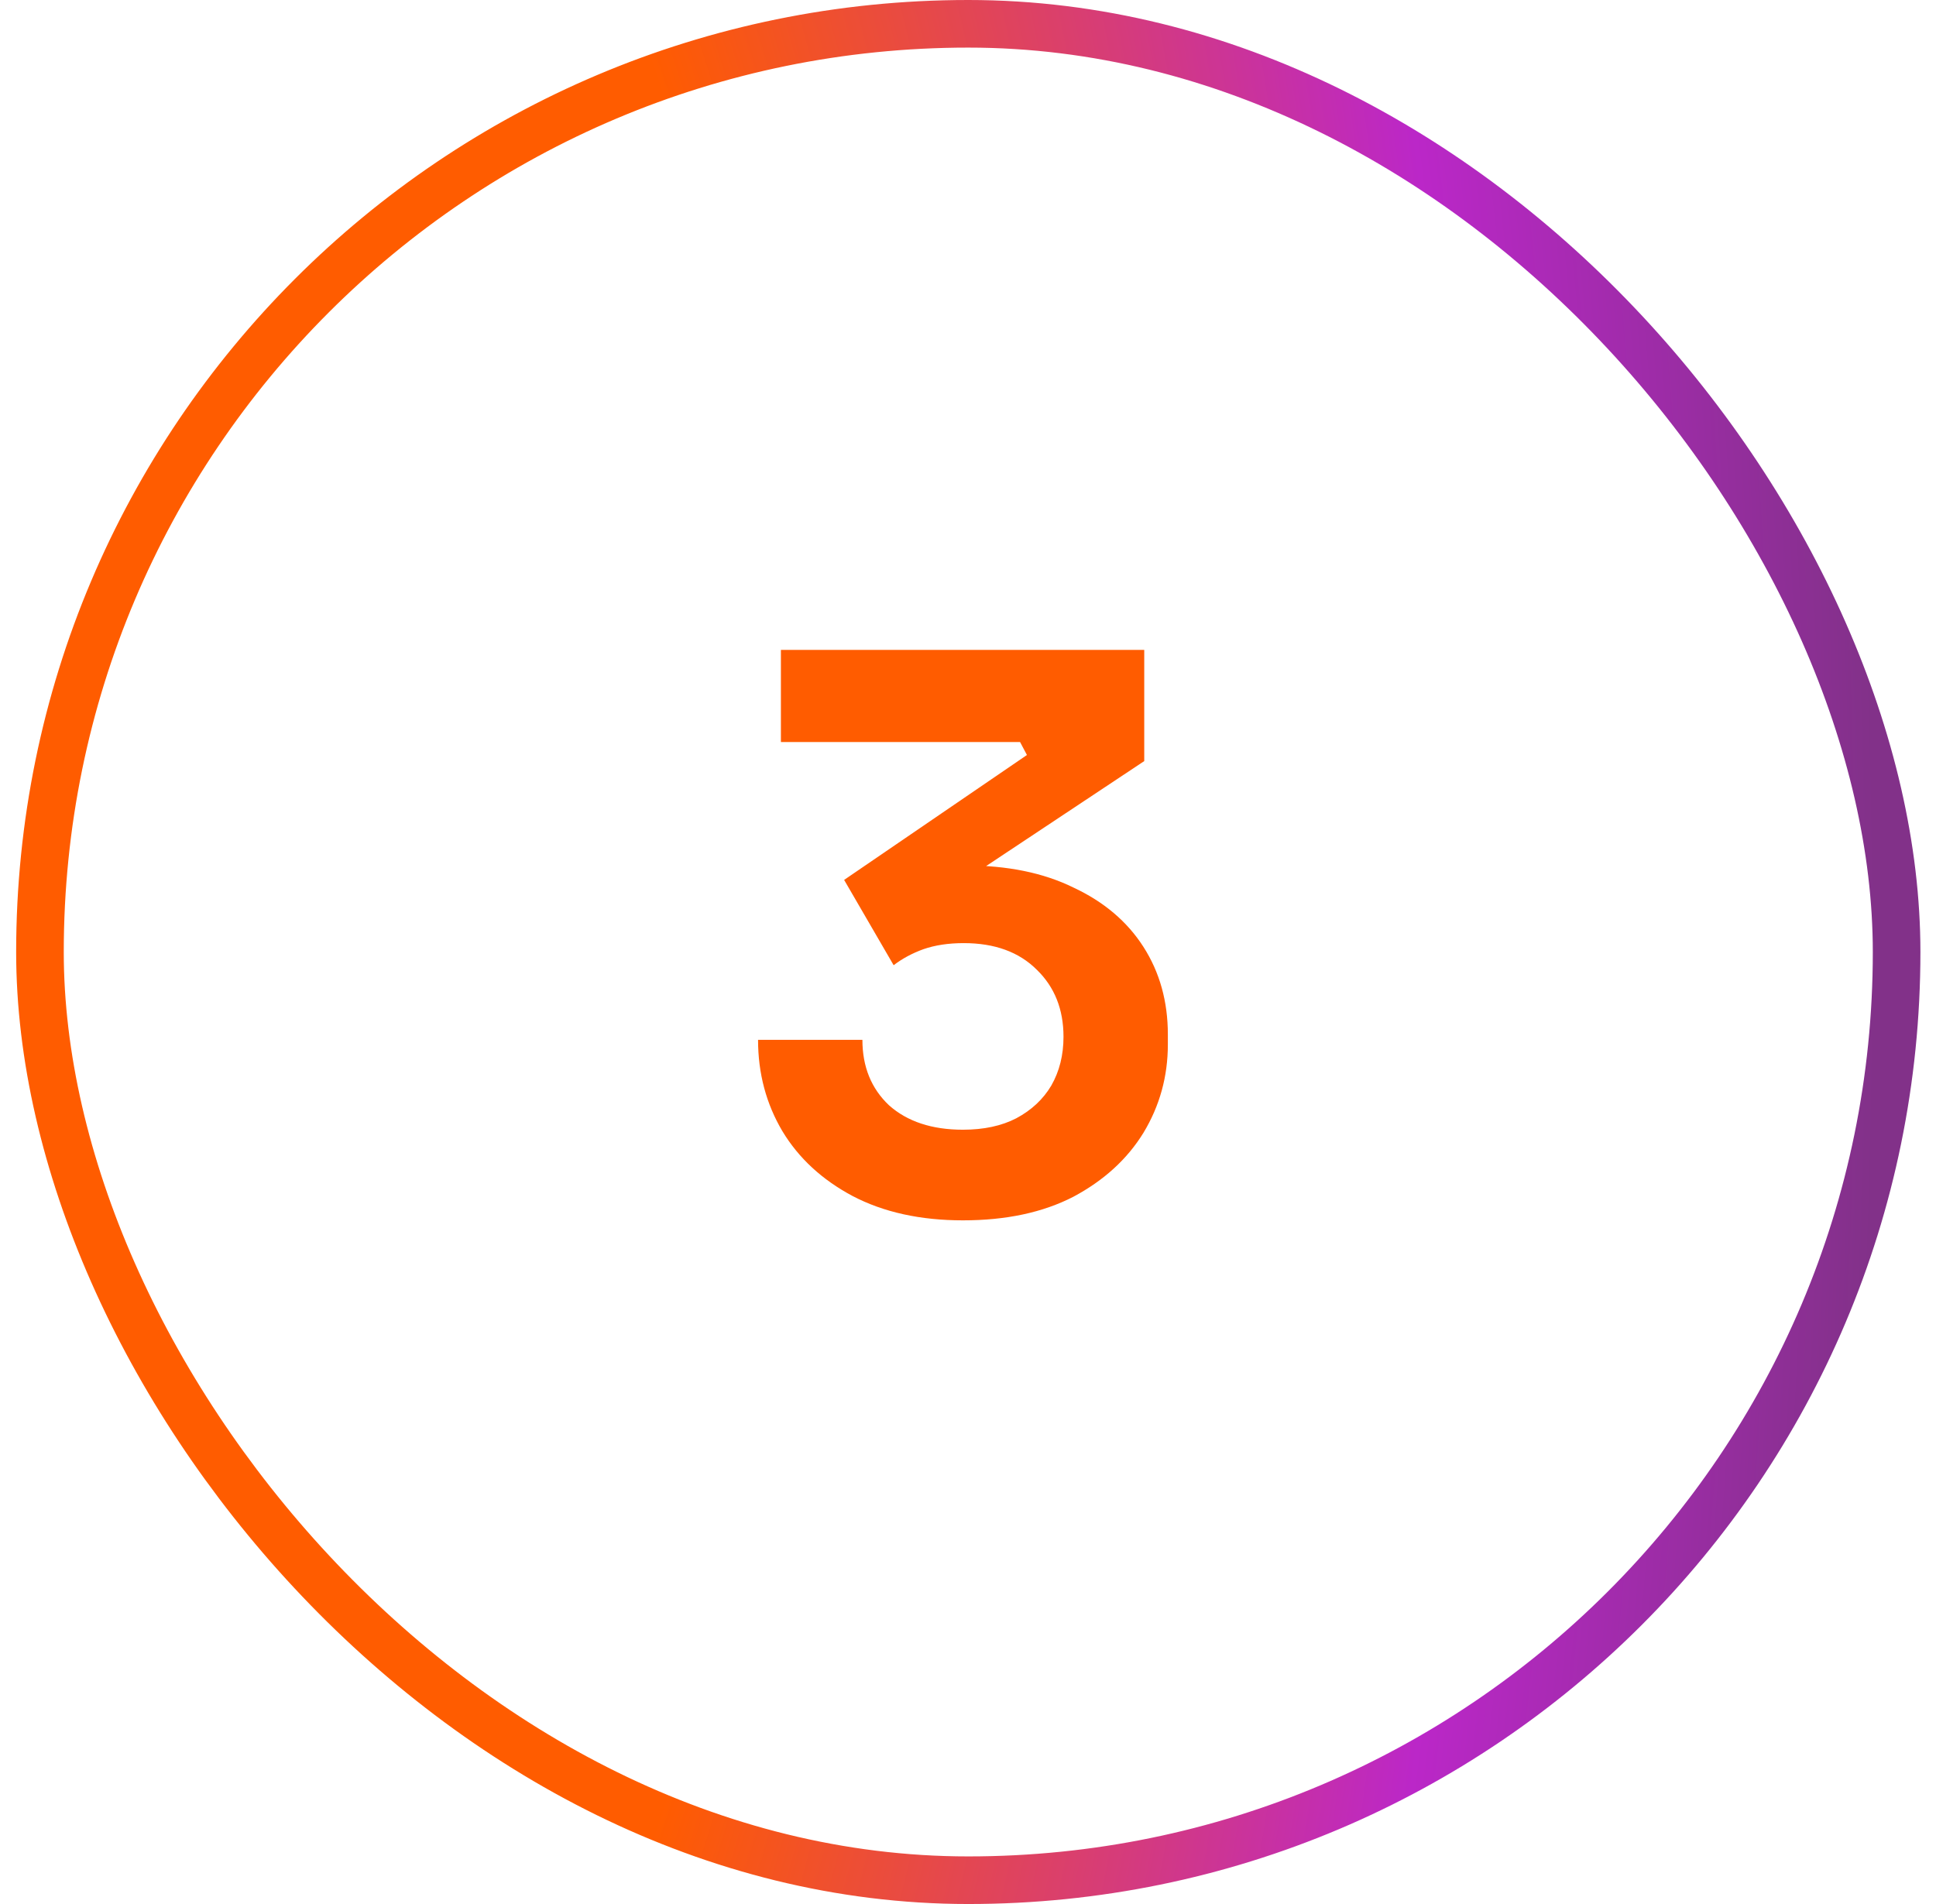
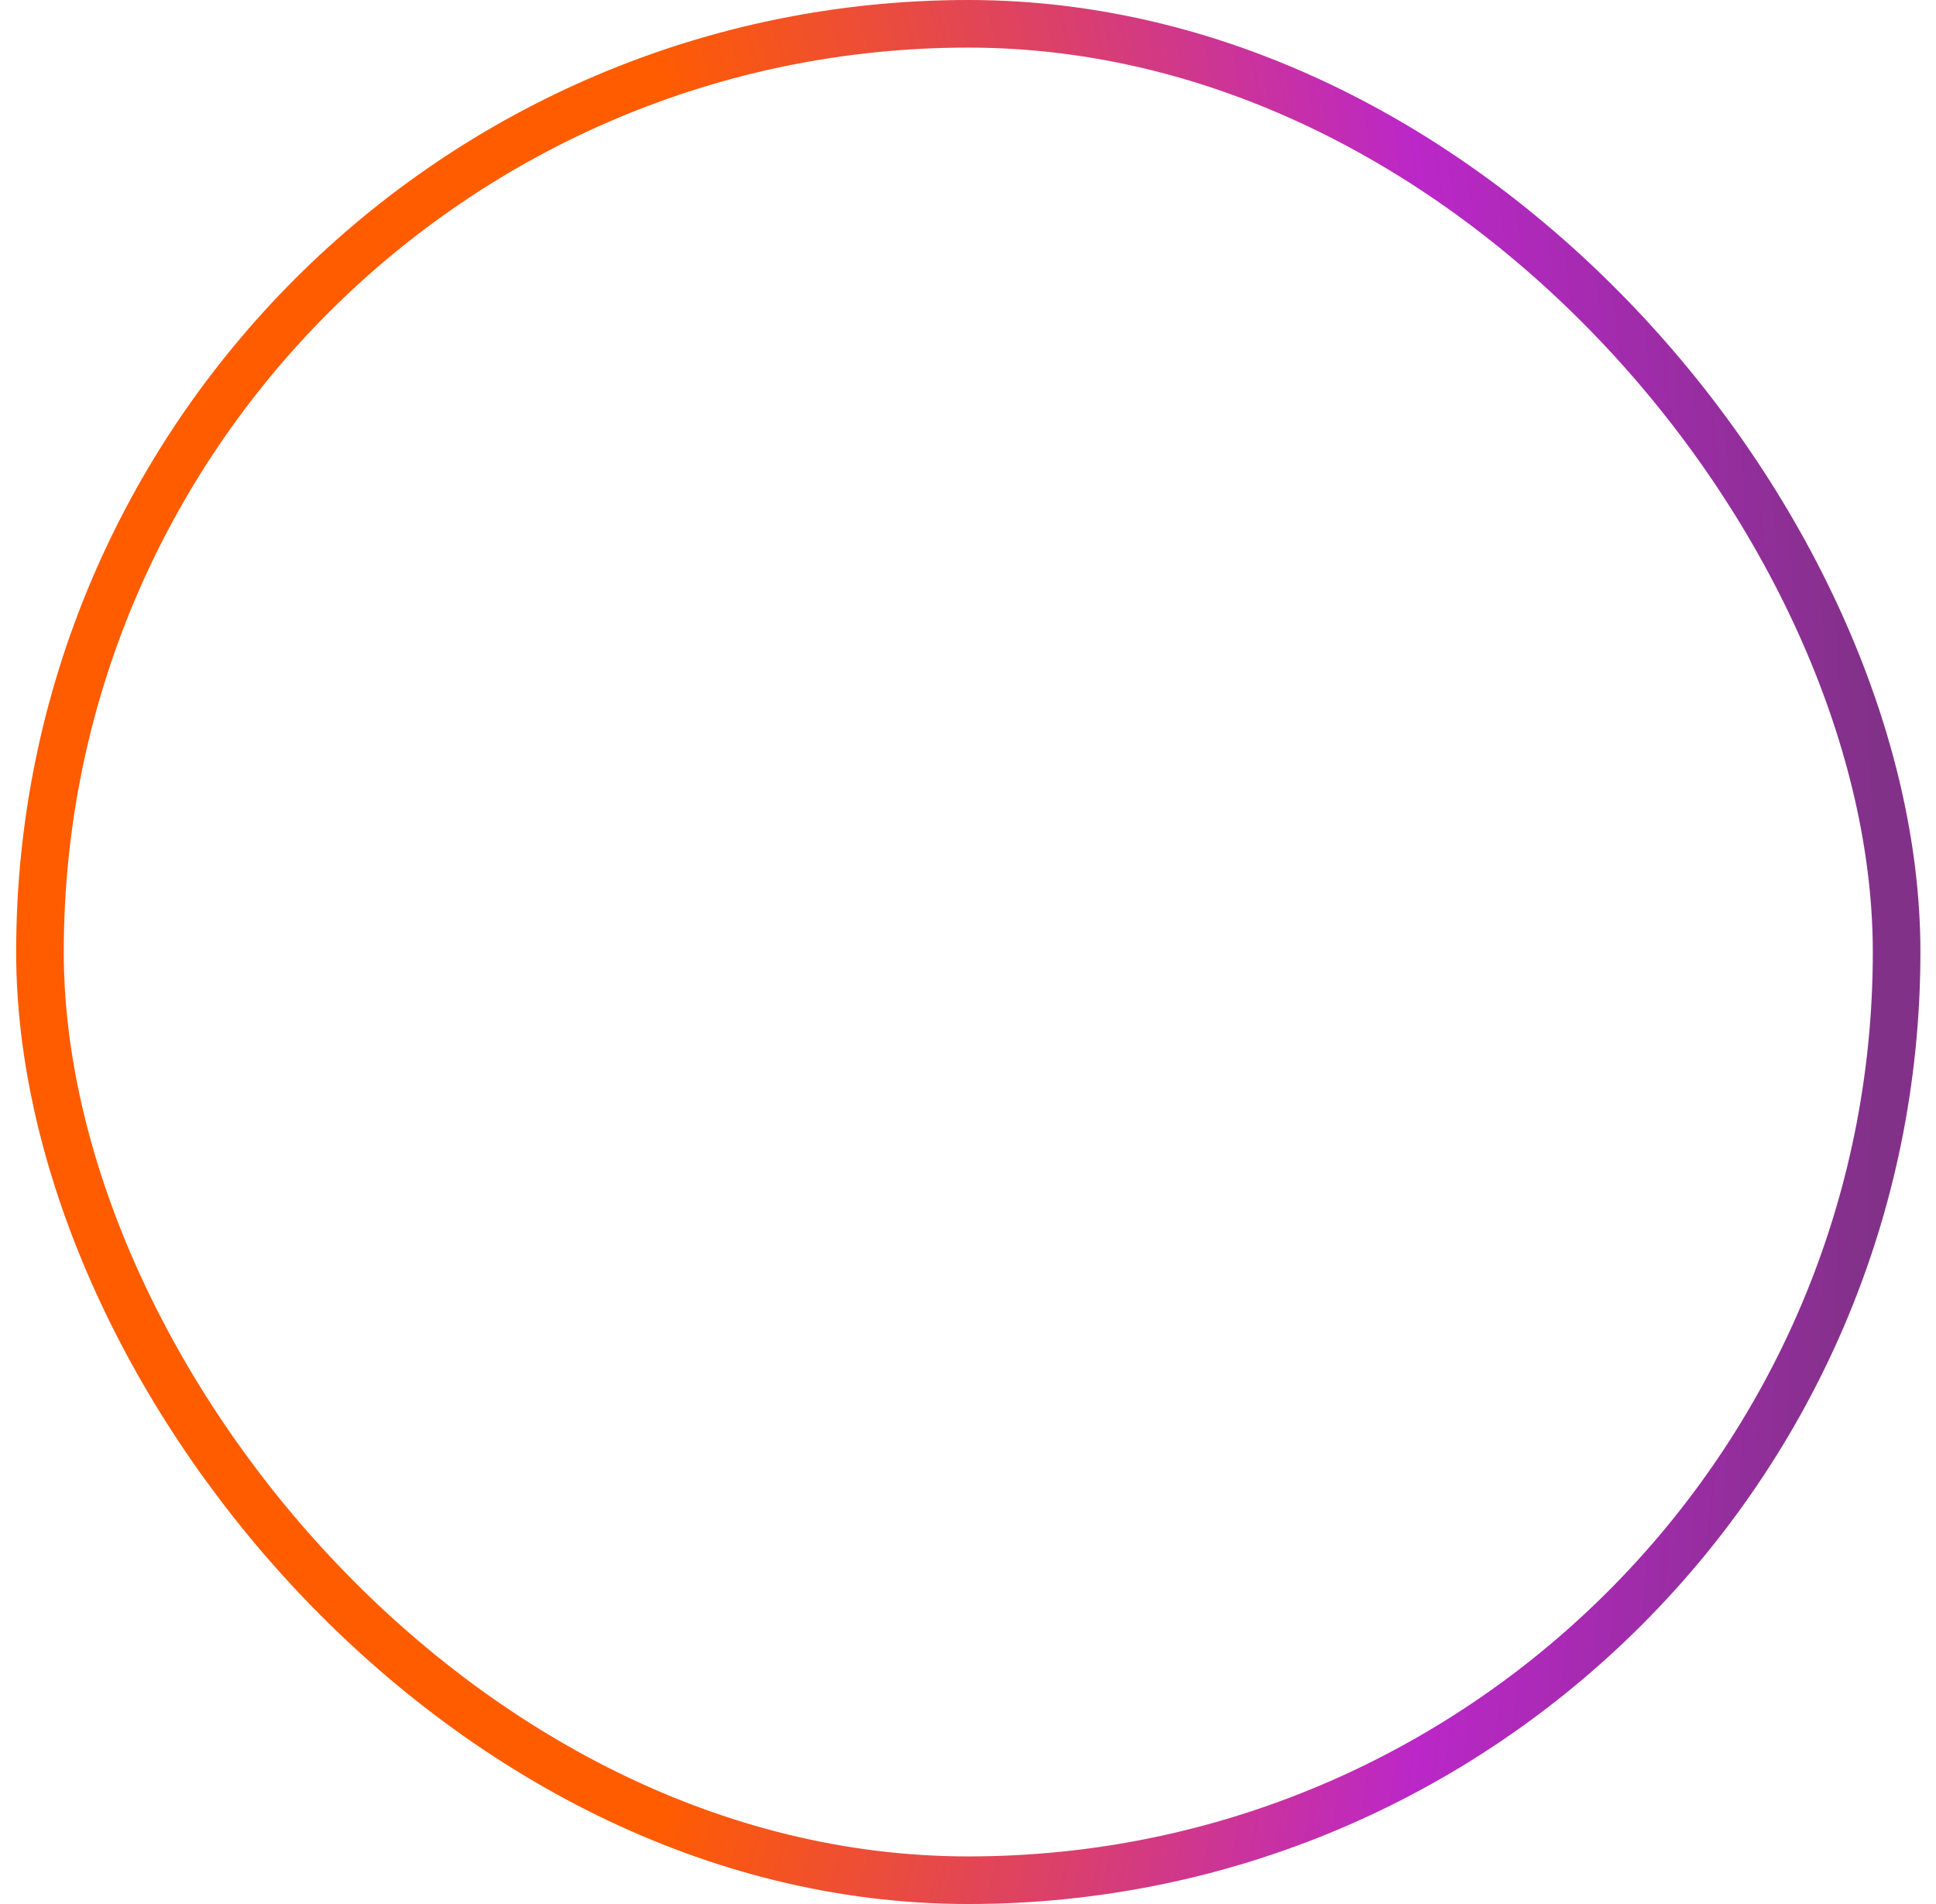
<svg xmlns="http://www.w3.org/2000/svg" width="61" height="60" viewBox="0 0 61 60" fill="none">
  <rect x="1.259" y="0.75" width="58.5" height="58.5" rx="29.25" stroke="url(#paint0_radial_415_16740)" stroke-width="1.5" />
-   <path d="M30.341 38.456C28.997 38.456 27.837 38.2 26.861 37.688C25.901 37.176 25.165 36.496 24.653 35.648C24.141 34.784 23.885 33.824 23.885 32.768H27.173C27.173 33.616 27.453 34.304 28.013 34.832C28.589 35.344 29.365 35.6 30.341 35.6C30.997 35.6 31.557 35.48 32.021 35.24C32.501 34.984 32.869 34.64 33.125 34.208C33.381 33.76 33.509 33.248 33.509 32.672C33.509 31.808 33.229 31.104 32.669 30.56C32.109 30 31.341 29.72 30.365 29.72C29.885 29.72 29.461 29.784 29.093 29.912C28.741 30.04 28.429 30.208 28.157 30.416L26.597 27.728L32.357 23.792L32.141 23.384H24.605V20.48H36.053V23.984L30.125 27.92L28.277 27.584C28.581 27.488 28.909 27.416 29.261 27.368C29.613 27.304 29.997 27.272 30.413 27.272C31.741 27.272 32.877 27.504 33.821 27.968C34.781 28.416 35.517 29.04 36.029 29.84C36.541 30.64 36.797 31.56 36.797 32.6V32.912C36.797 33.92 36.541 34.848 36.029 35.696C35.517 36.528 34.781 37.2 33.821 37.712C32.861 38.208 31.701 38.456 30.341 38.456Z" fill="#FF5C00" />
  <defs>
    <radialGradient id="paint0_radial_415_16740" cx="0" cy="0" r="1" gradientUnits="userSpaceOnUse" gradientTransform="translate(2.885 30) scale(57.624 121.667)">
      <stop offset="0.38" stop-color="#FF5C00" />
      <stop offset="0.755" stop-color="#BB27C8" />
      <stop offset="0.98" stop-color="#823189" />
    </radialGradient>
  </defs>
</svg>